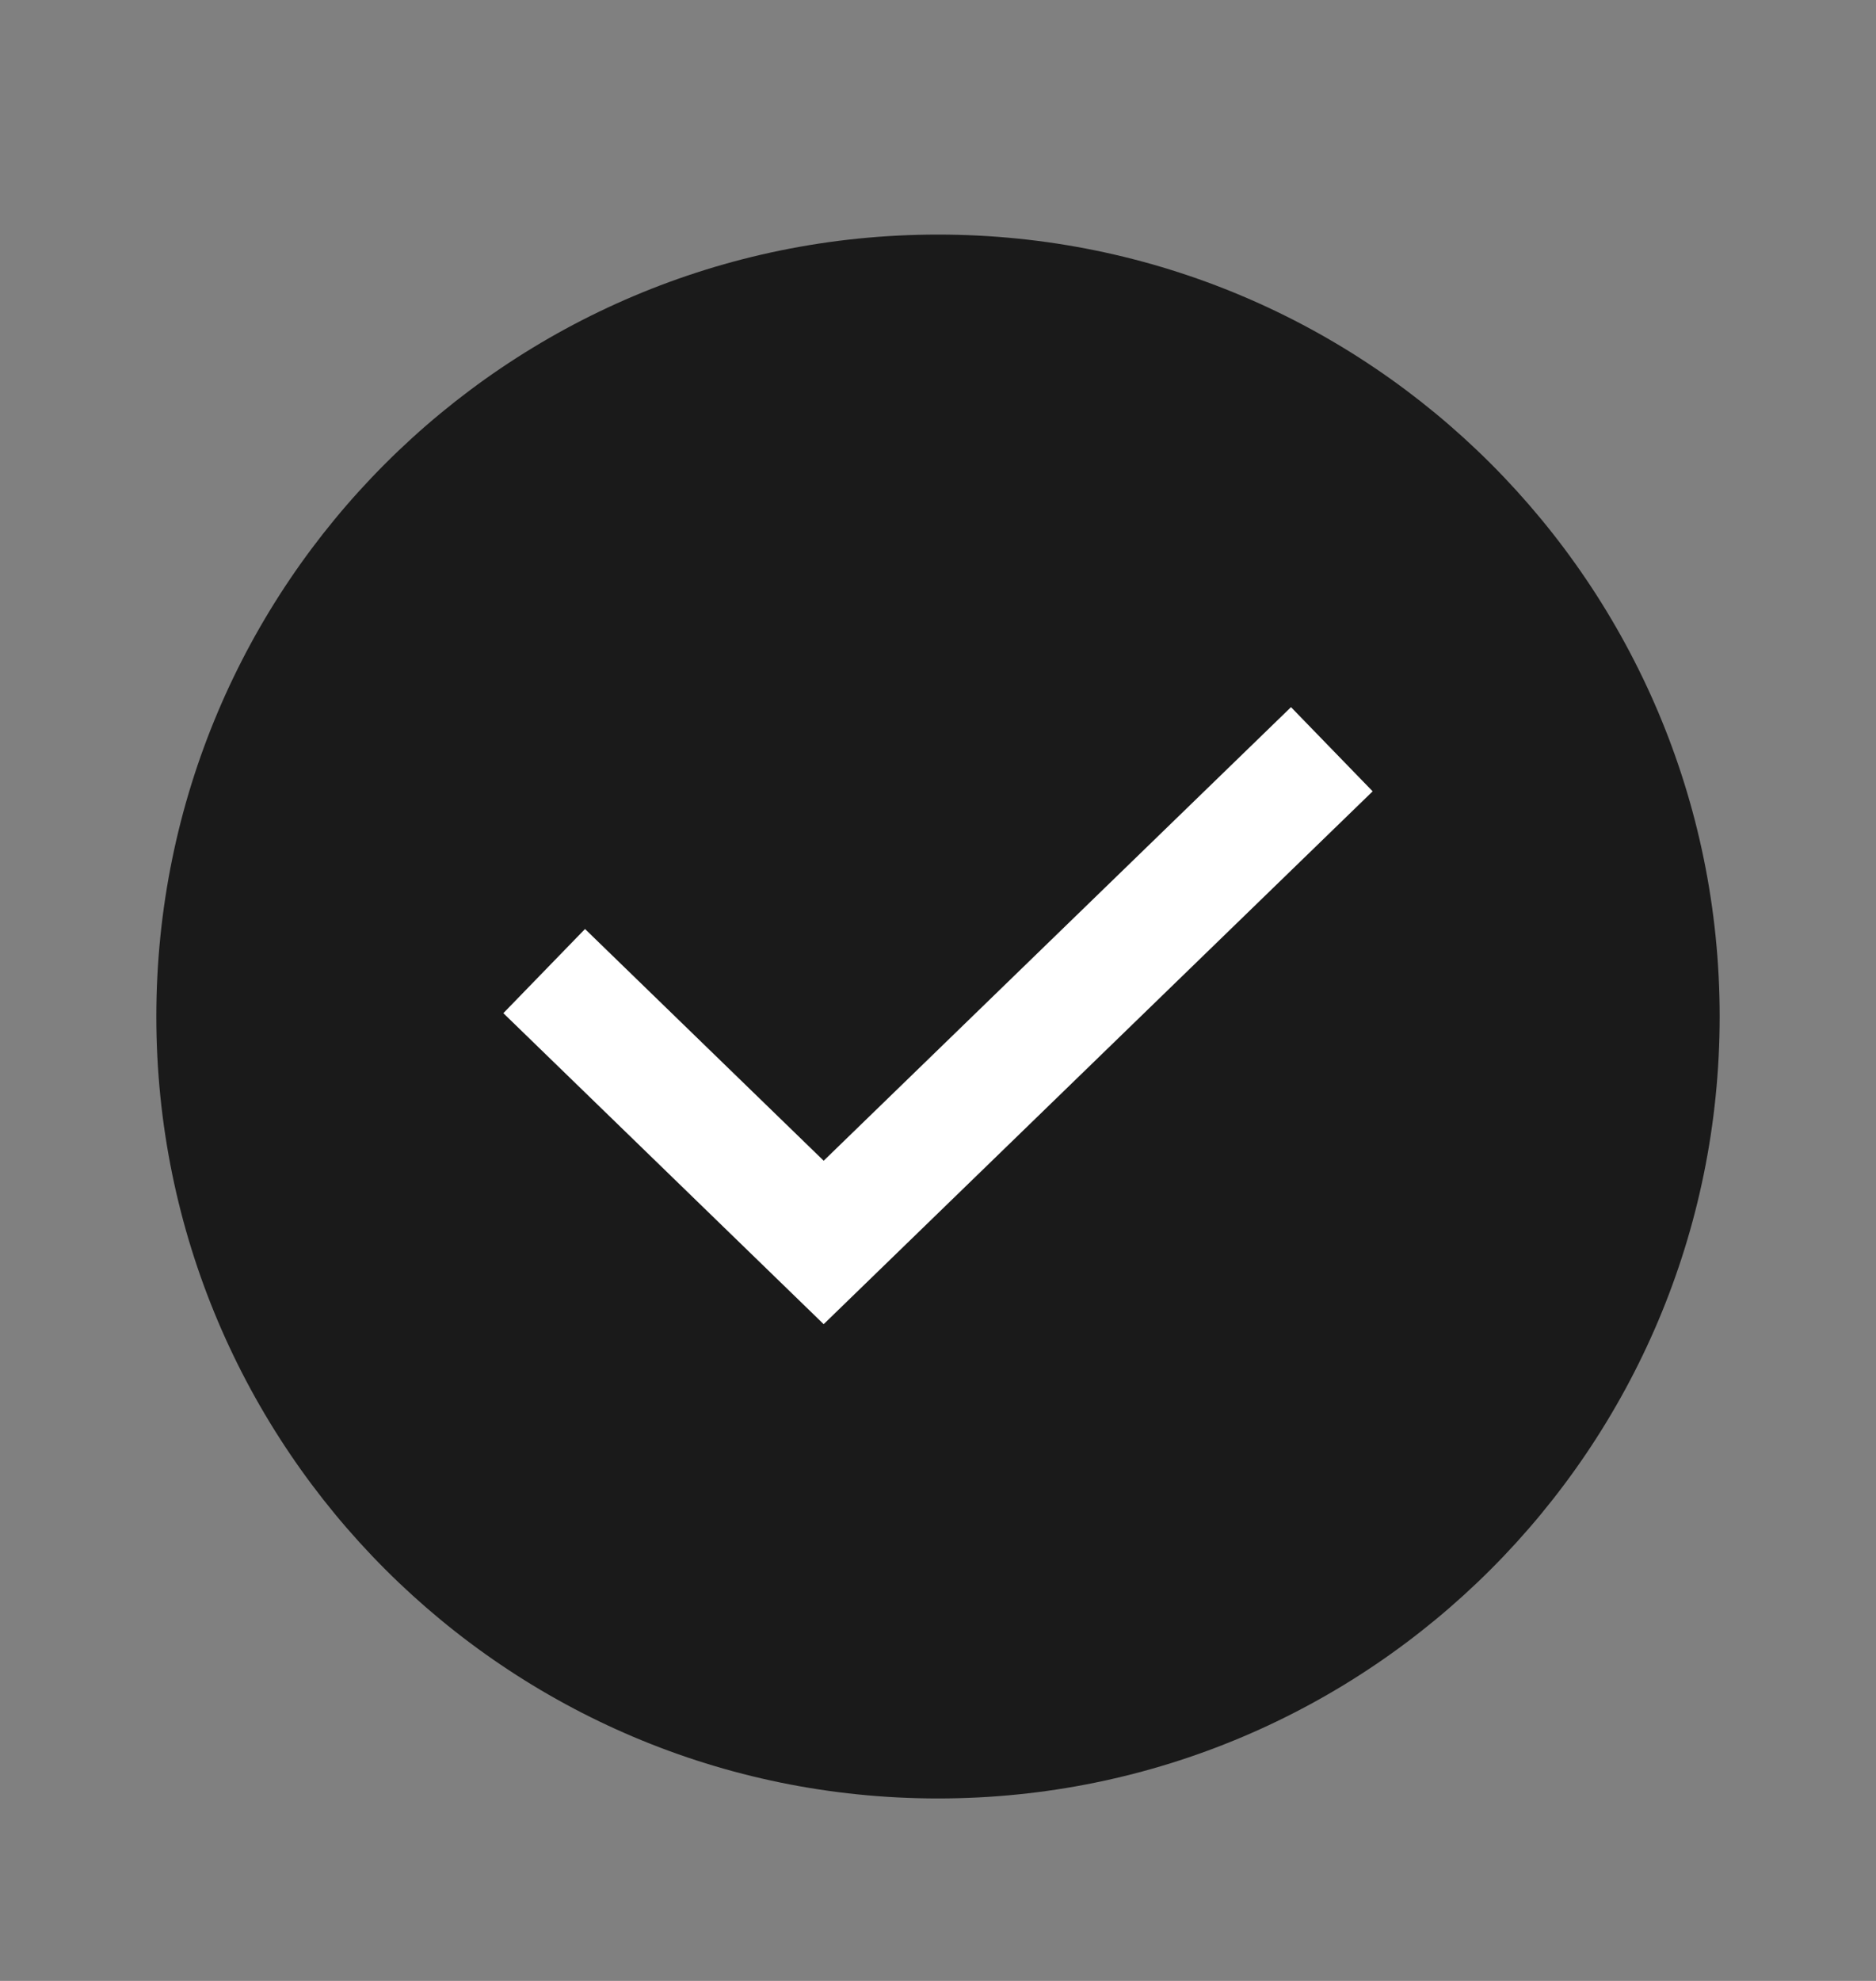
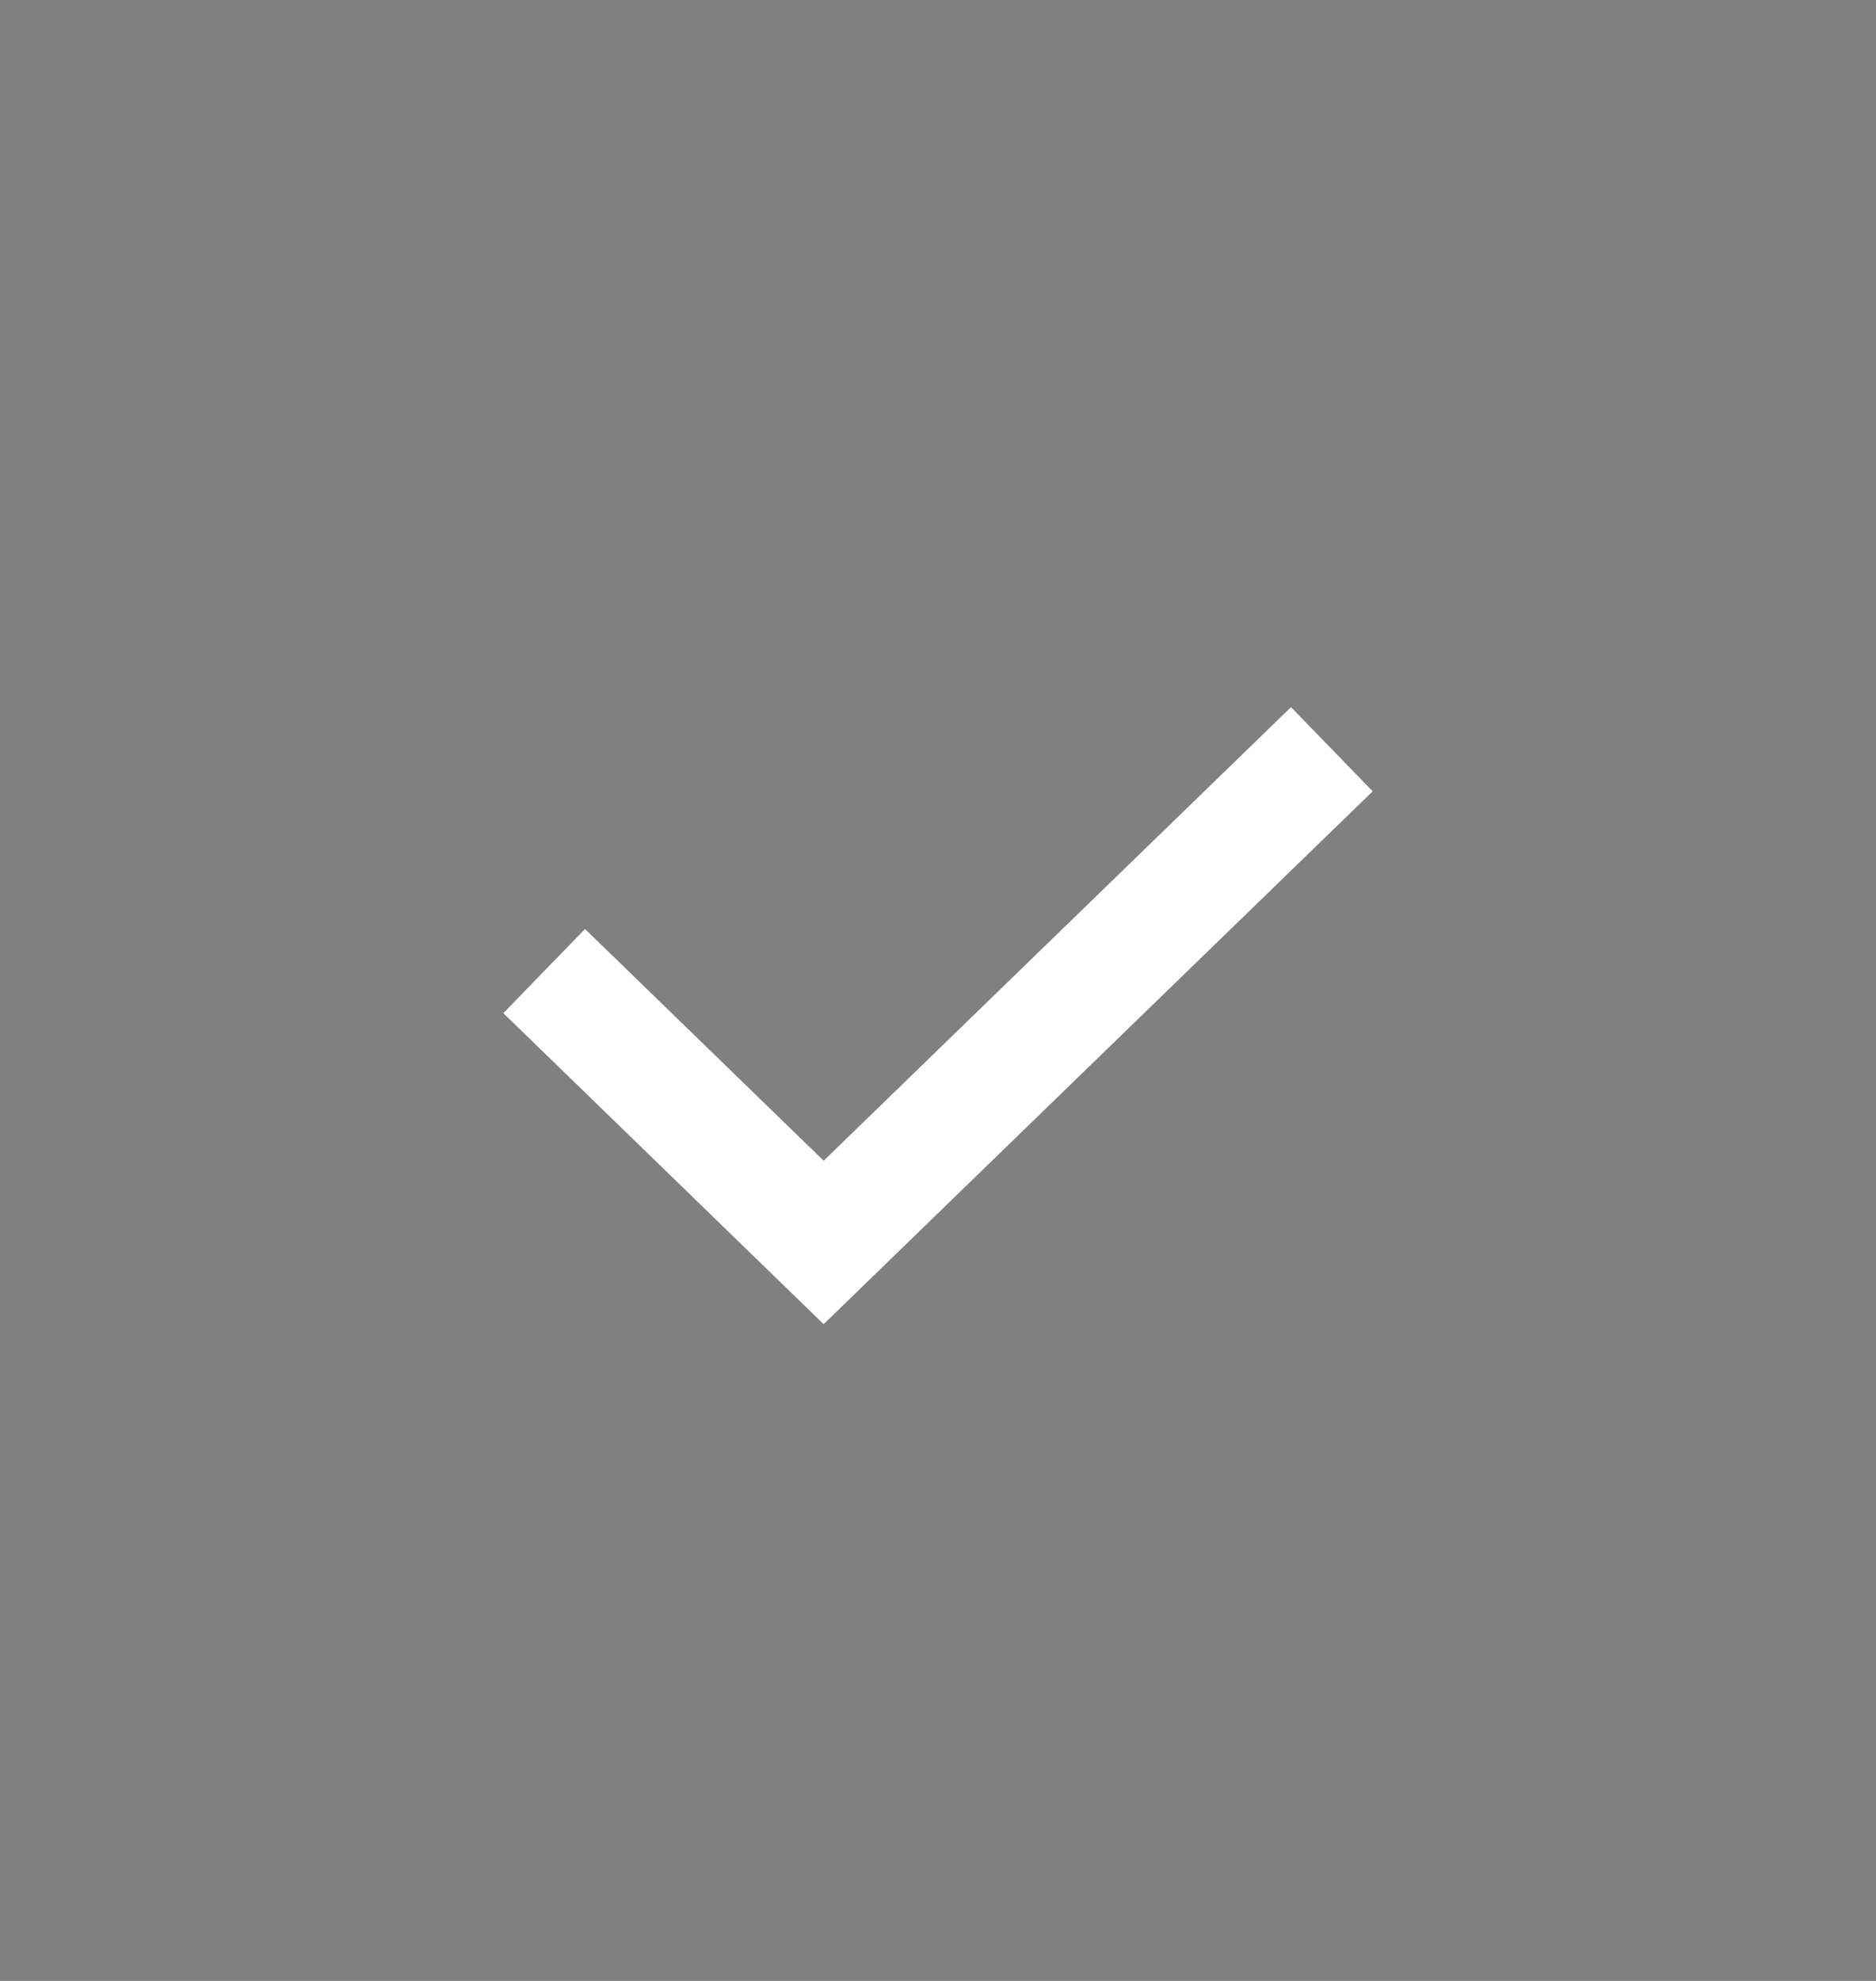
<svg xmlns="http://www.w3.org/2000/svg" width="18" height="19" viewBox="0 0 18 19" fill="none">
  <rect x="0" y="0" width="18" height="19" fill="#808080" stroke="none" />
-   <path fill-rule="evenodd" clip-rule="evenodd" d="M9 17.25C13.142 17.25 16.5 13.892 16.5 9.75C16.5 5.608 13.142 2.25 9 2.25C4.858 2.25 1.5 5.608 1.5 9.75C1.5 13.892 4.858 17.25 9 17.25Z" fill="#1A1A1A" />
  <path d="M12.375 7.578L7.903 11.917L5.625 9.706" stroke="white" stroke-width="1.125" stroke-linecap="square" />
</svg>